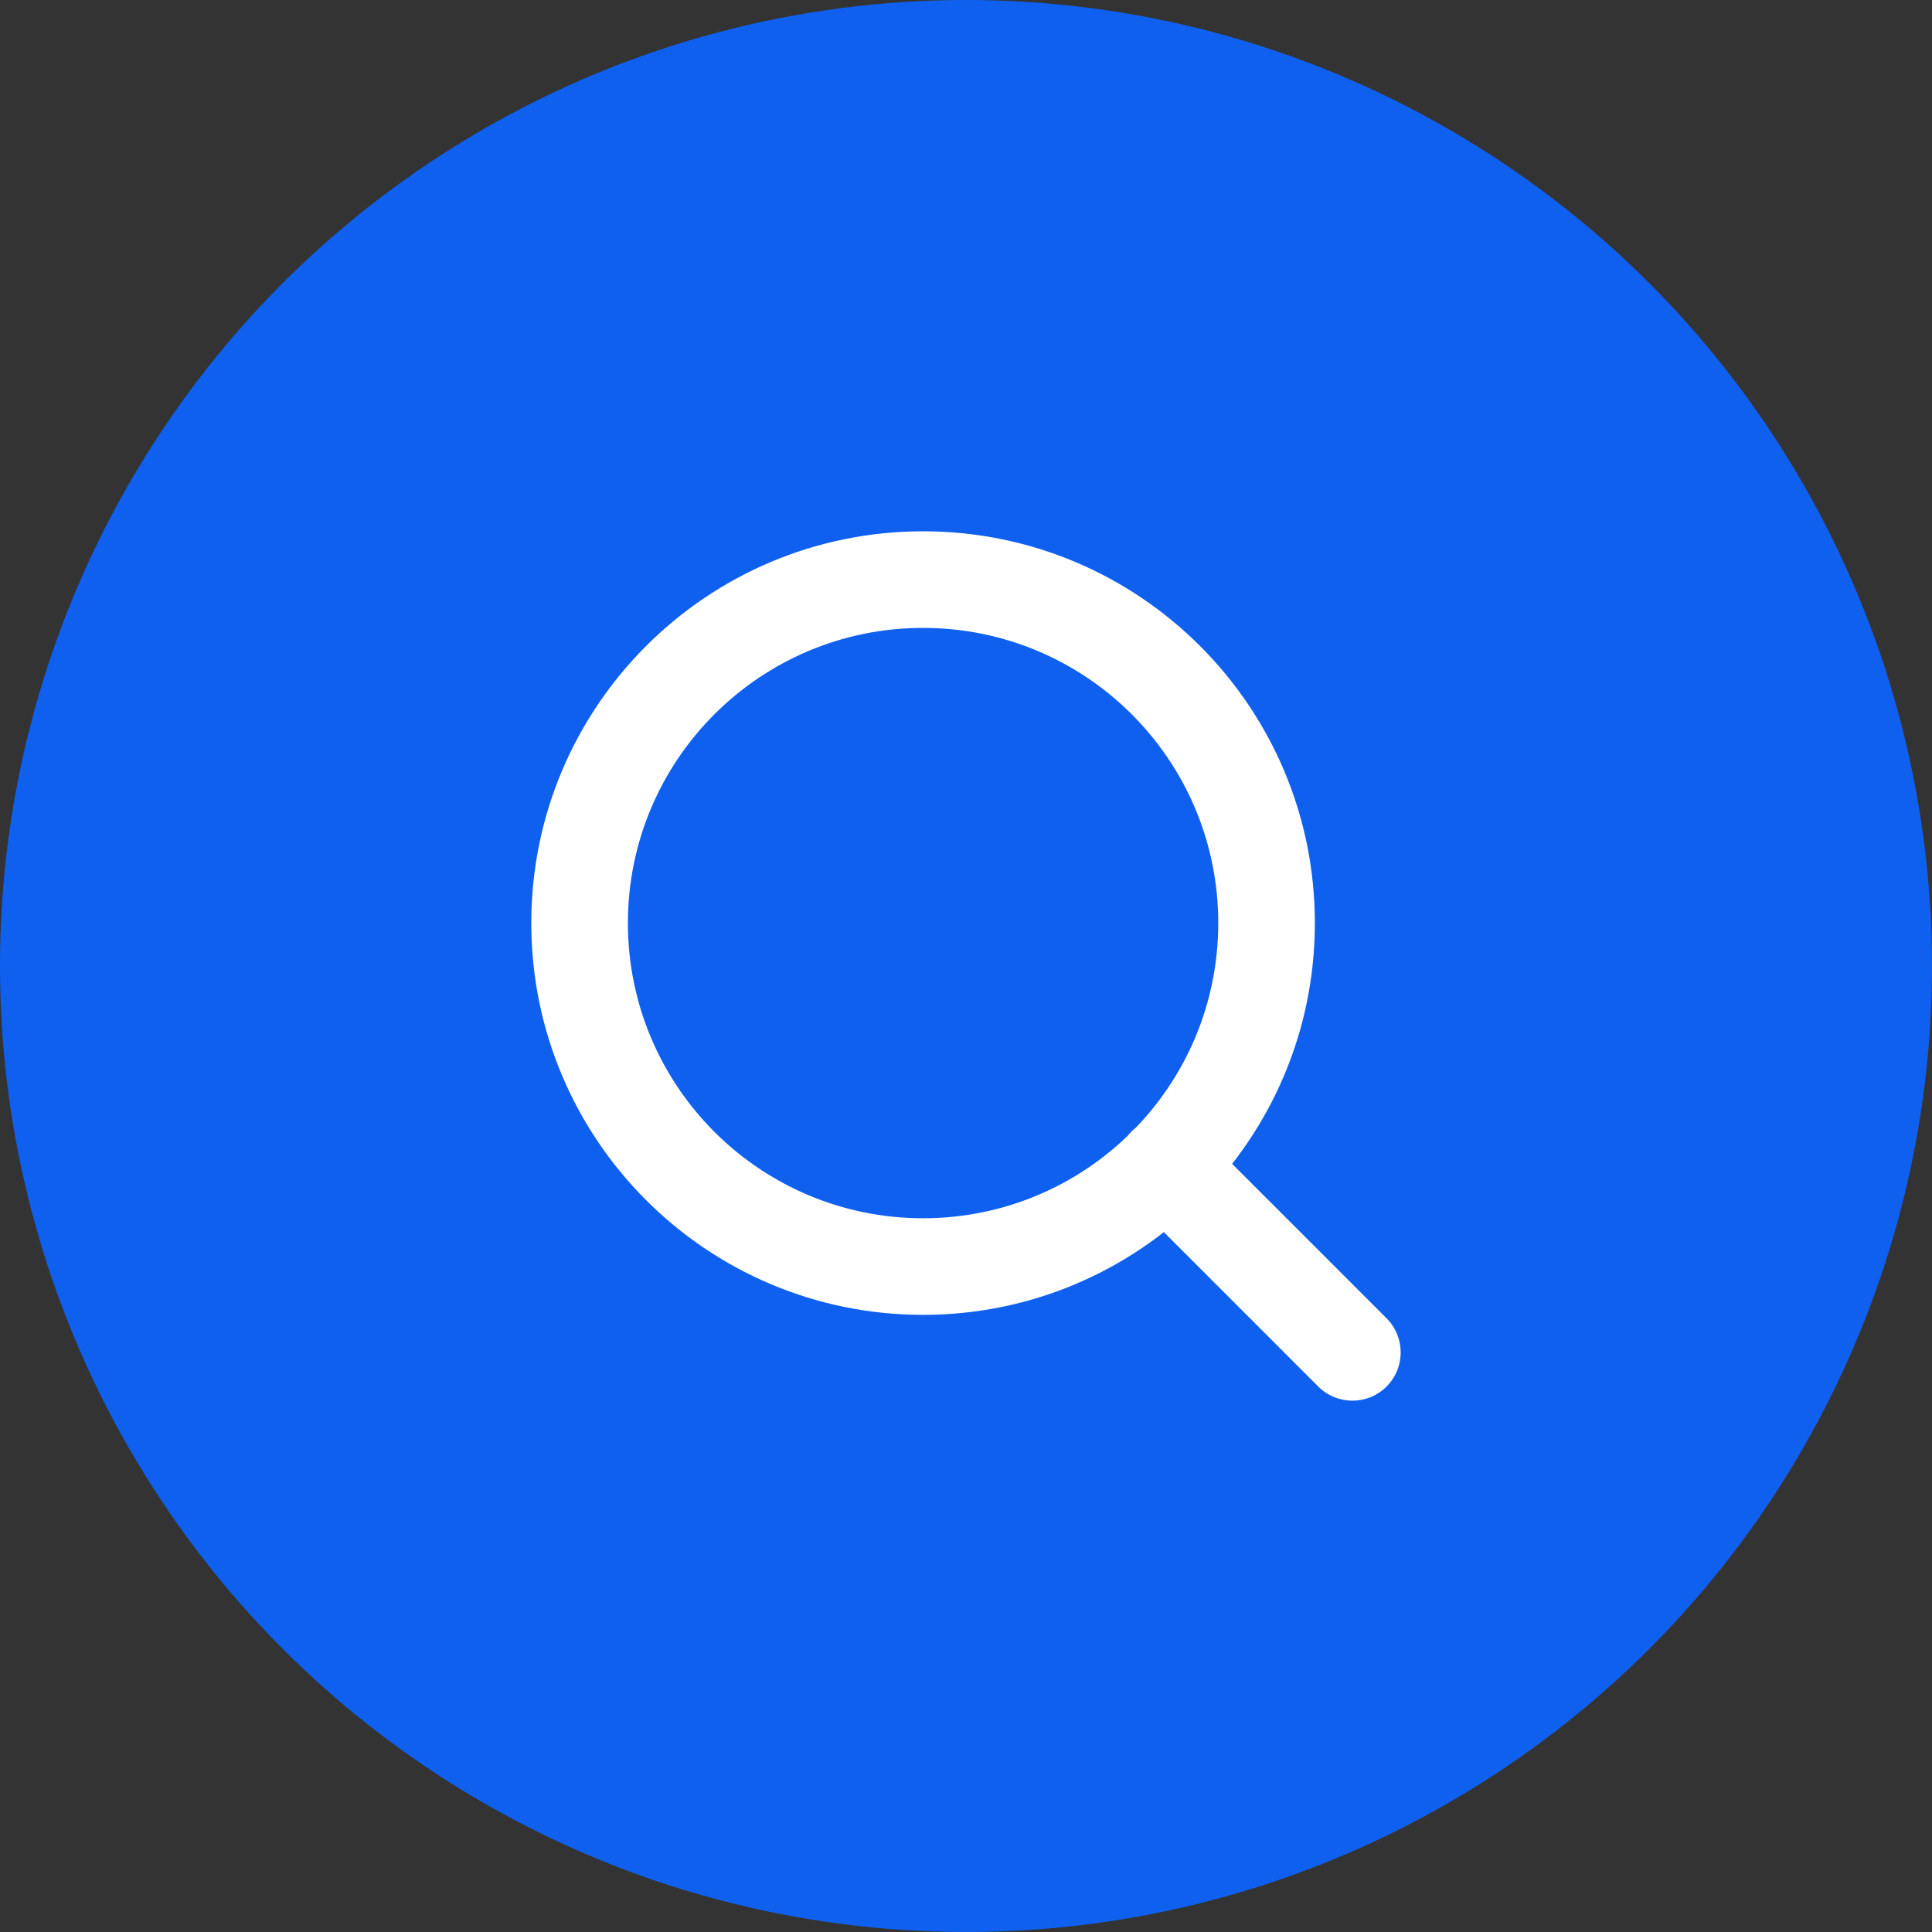
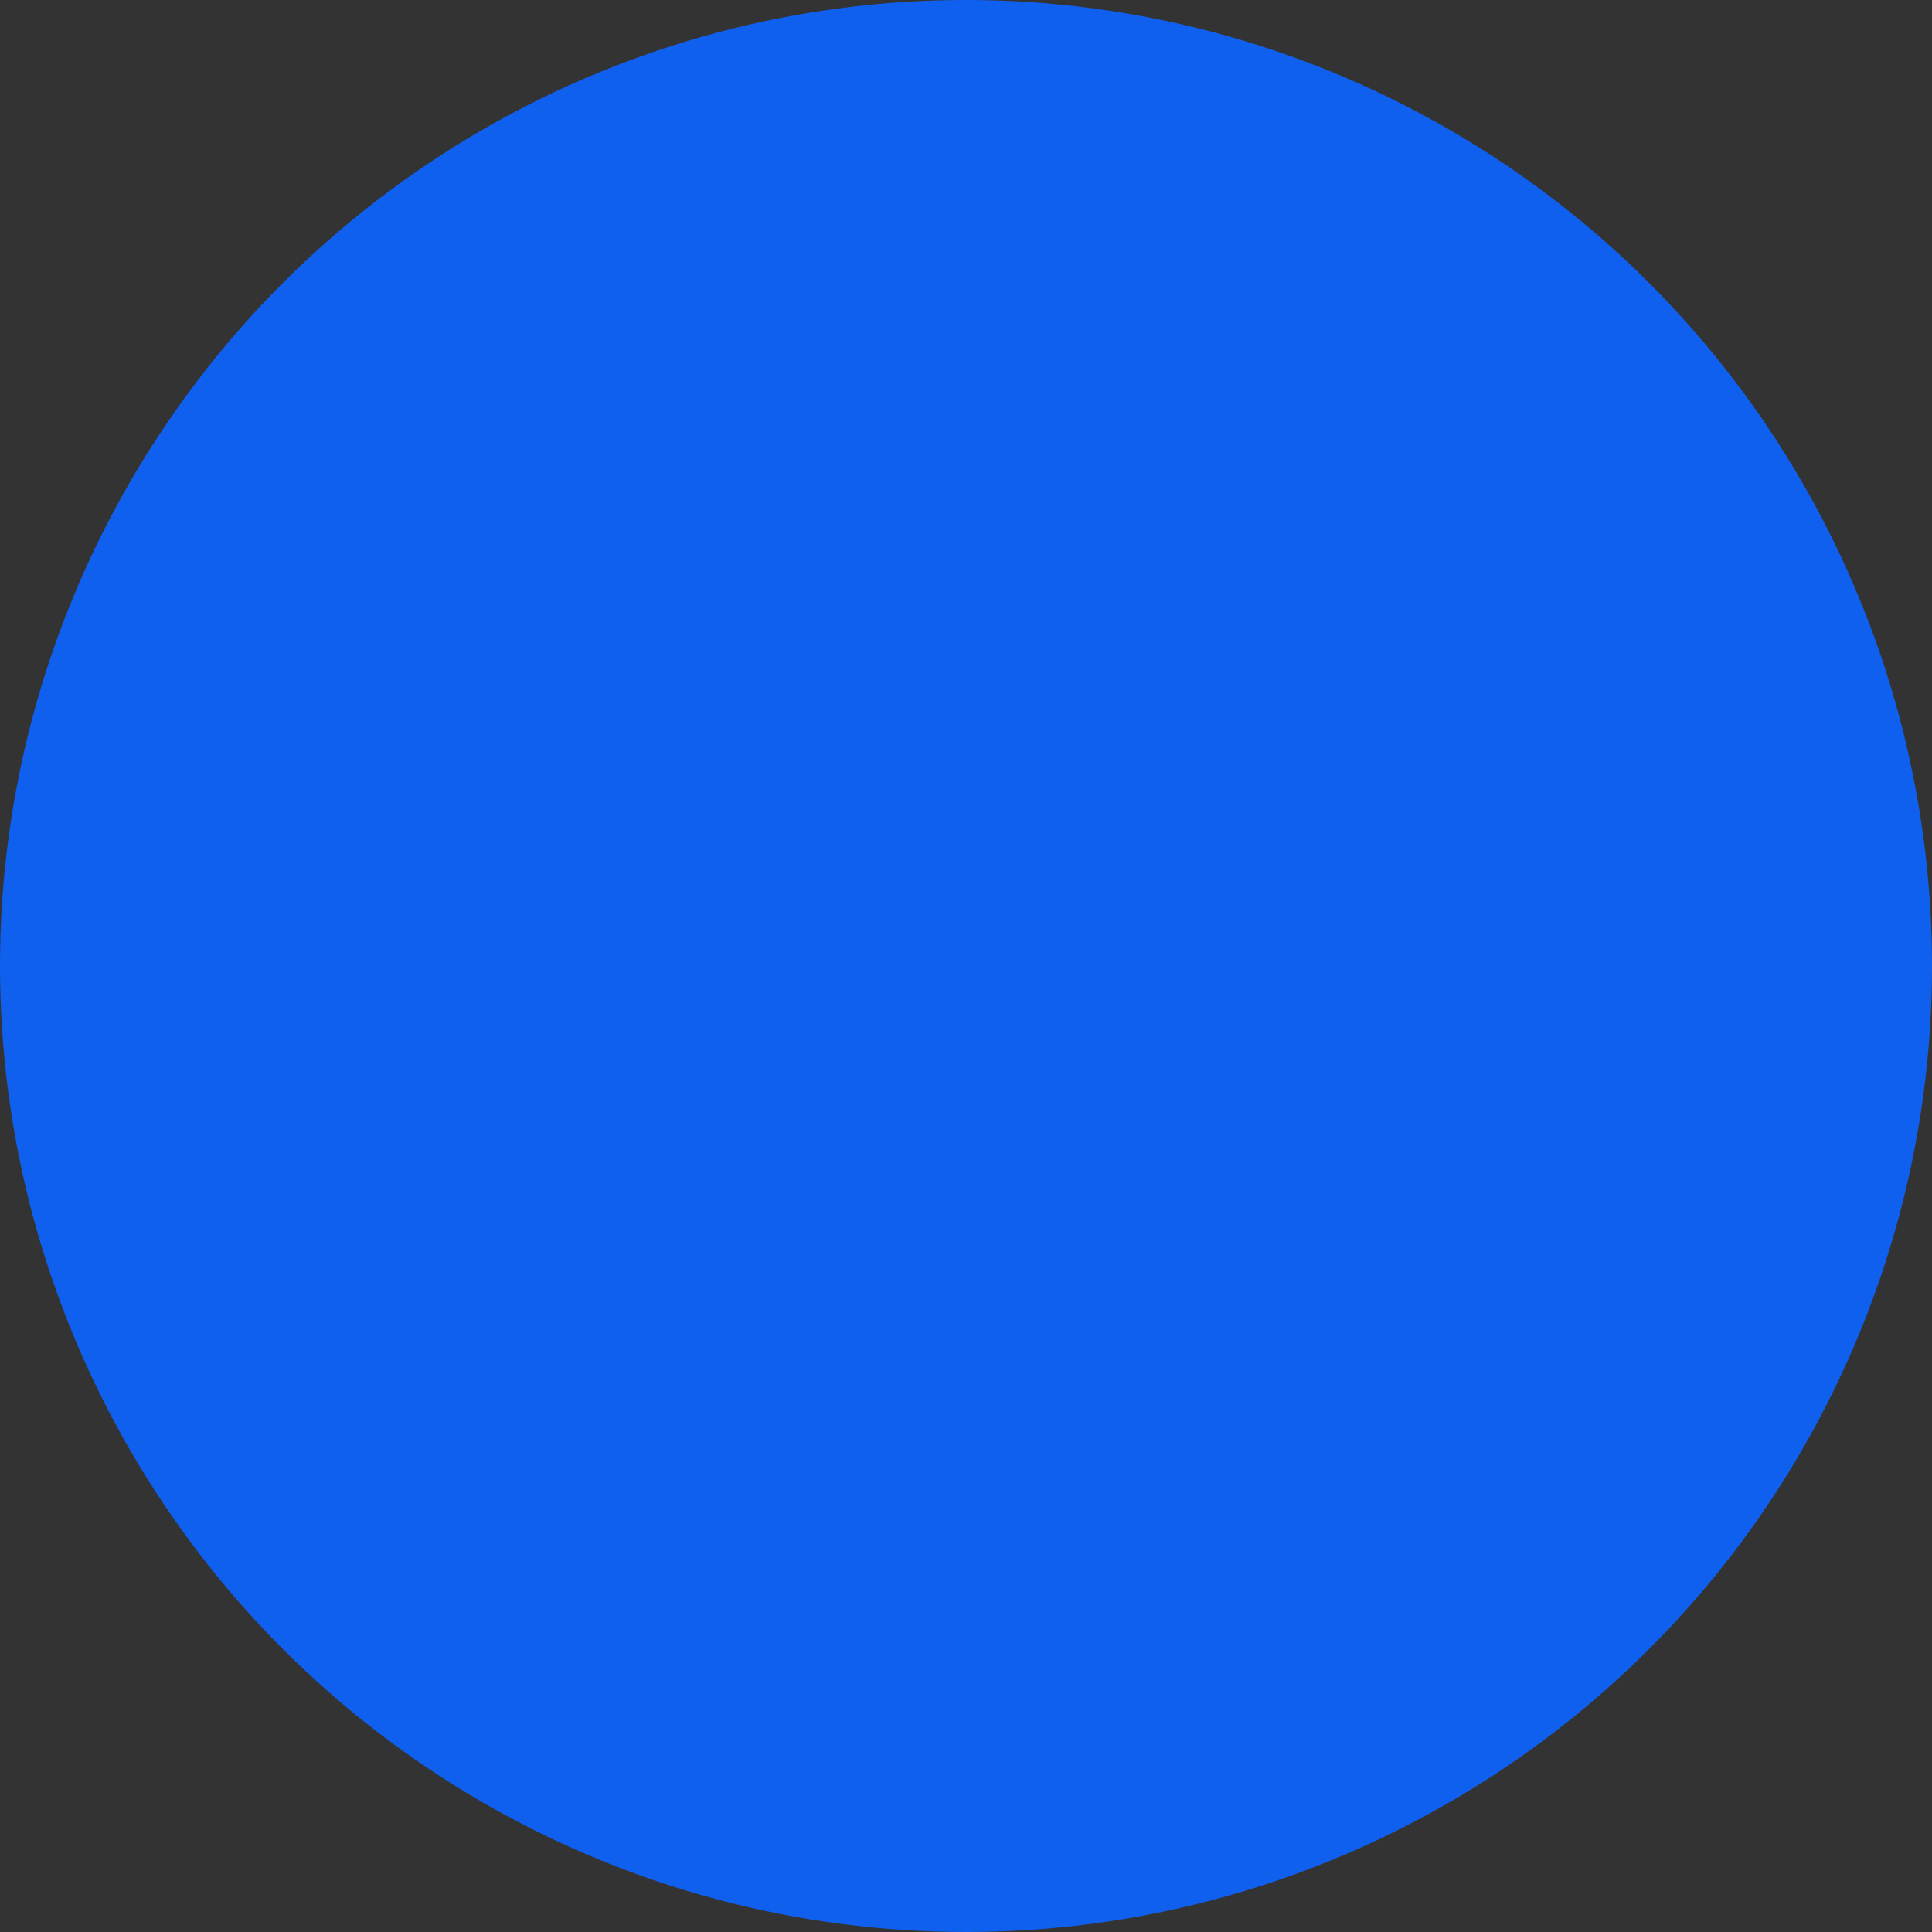
<svg xmlns="http://www.w3.org/2000/svg" width="30" height="30" viewBox="0 0 30 30" fill="none">
  <rect x="0" y="0" width="30" height="30" fill="#333333" stroke="none" />
  <circle cx="15" cy="15" r="15" fill="#1060F0" />
-   <path d="M20.47 21.53C20.763 21.823 21.238 21.823 21.53 21.53C21.823 21.238 21.823 20.763 21.53 20.47L20.47 21.53ZM18.63 17.57C18.337 17.277 17.863 17.277 17.57 17.57C17.277 17.863 17.277 18.337 17.57 18.63L18.63 17.57ZM18.917 14.333C18.917 16.865 16.865 18.917 14.333 18.917V20.417C17.693 20.417 20.417 17.693 20.417 14.333H18.917ZM14.333 18.917C11.802 18.917 9.75 16.865 9.75 14.333H8.25C8.25 17.693 10.974 20.417 14.333 20.417V18.917ZM9.75 14.333C9.75 11.802 11.802 9.75 14.333 9.75V8.25C10.974 8.25 8.25 10.974 8.25 14.333H9.75ZM14.333 9.75C16.865 9.75 18.917 11.802 18.917 14.333H20.417C20.417 10.974 17.693 8.25 14.333 8.25V9.75ZM21.53 20.47L18.63 17.57L17.57 18.63L20.47 21.53L21.53 20.47Z" fill="white" />
</svg>